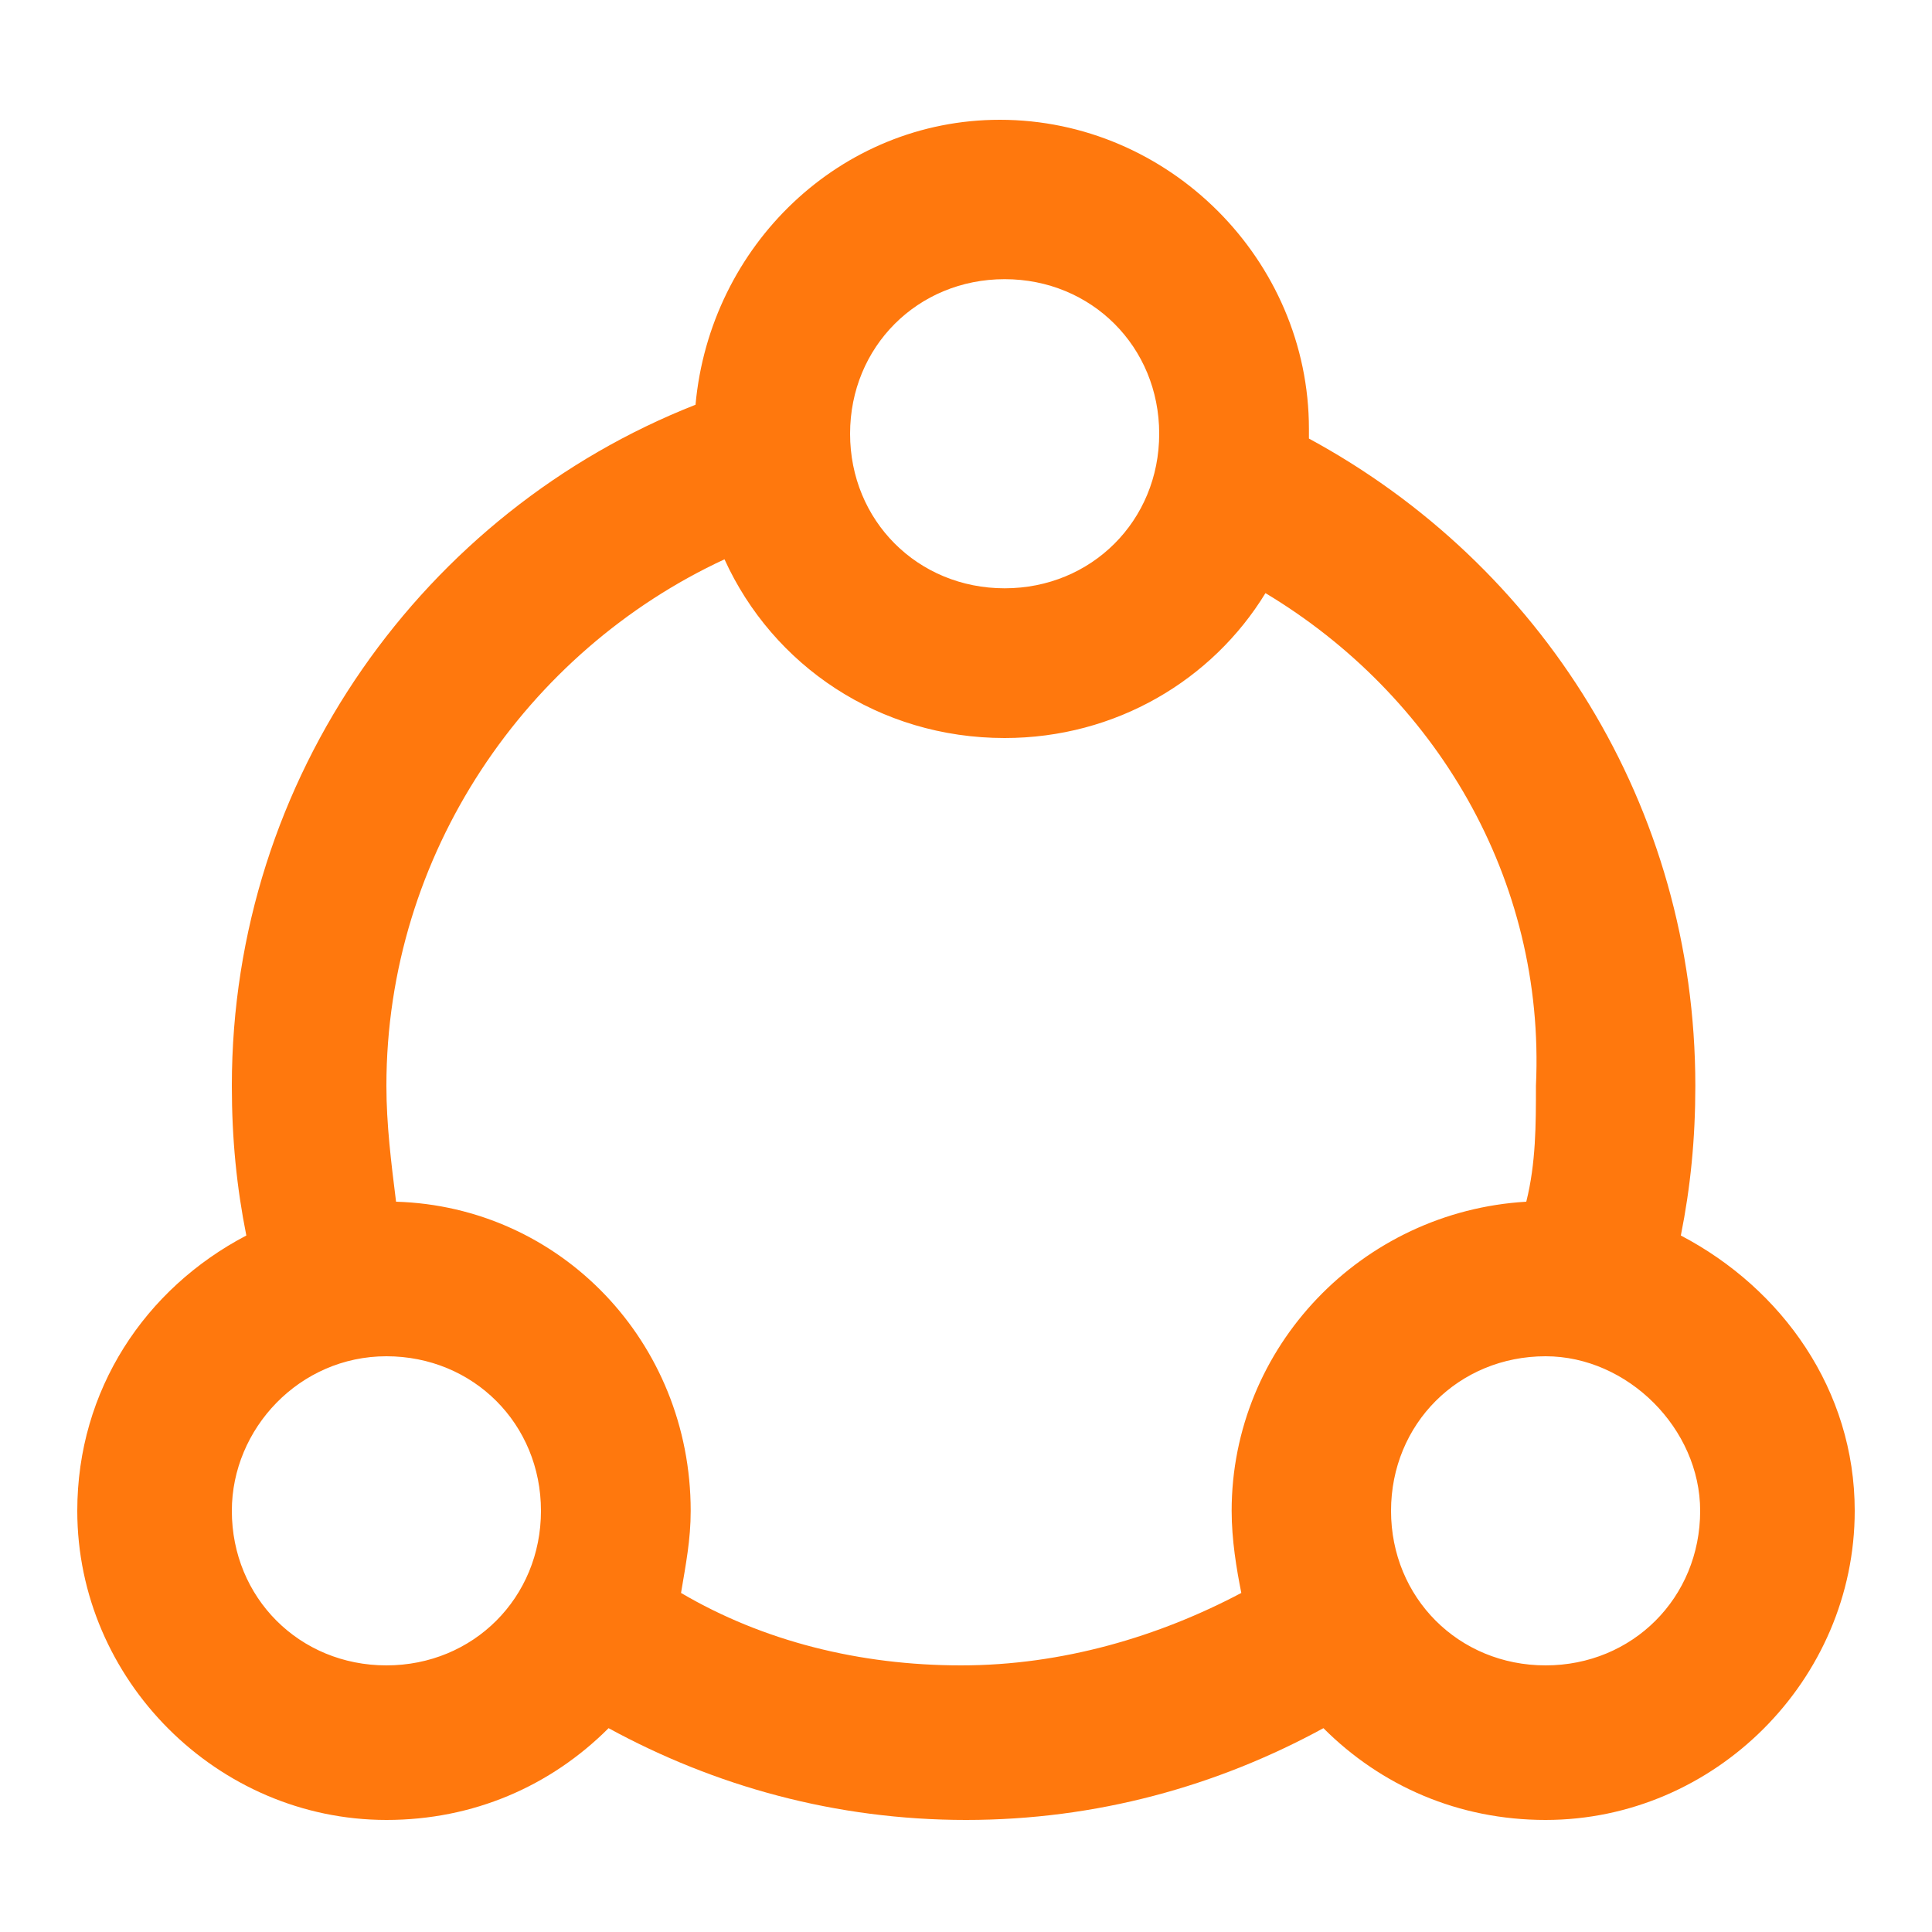
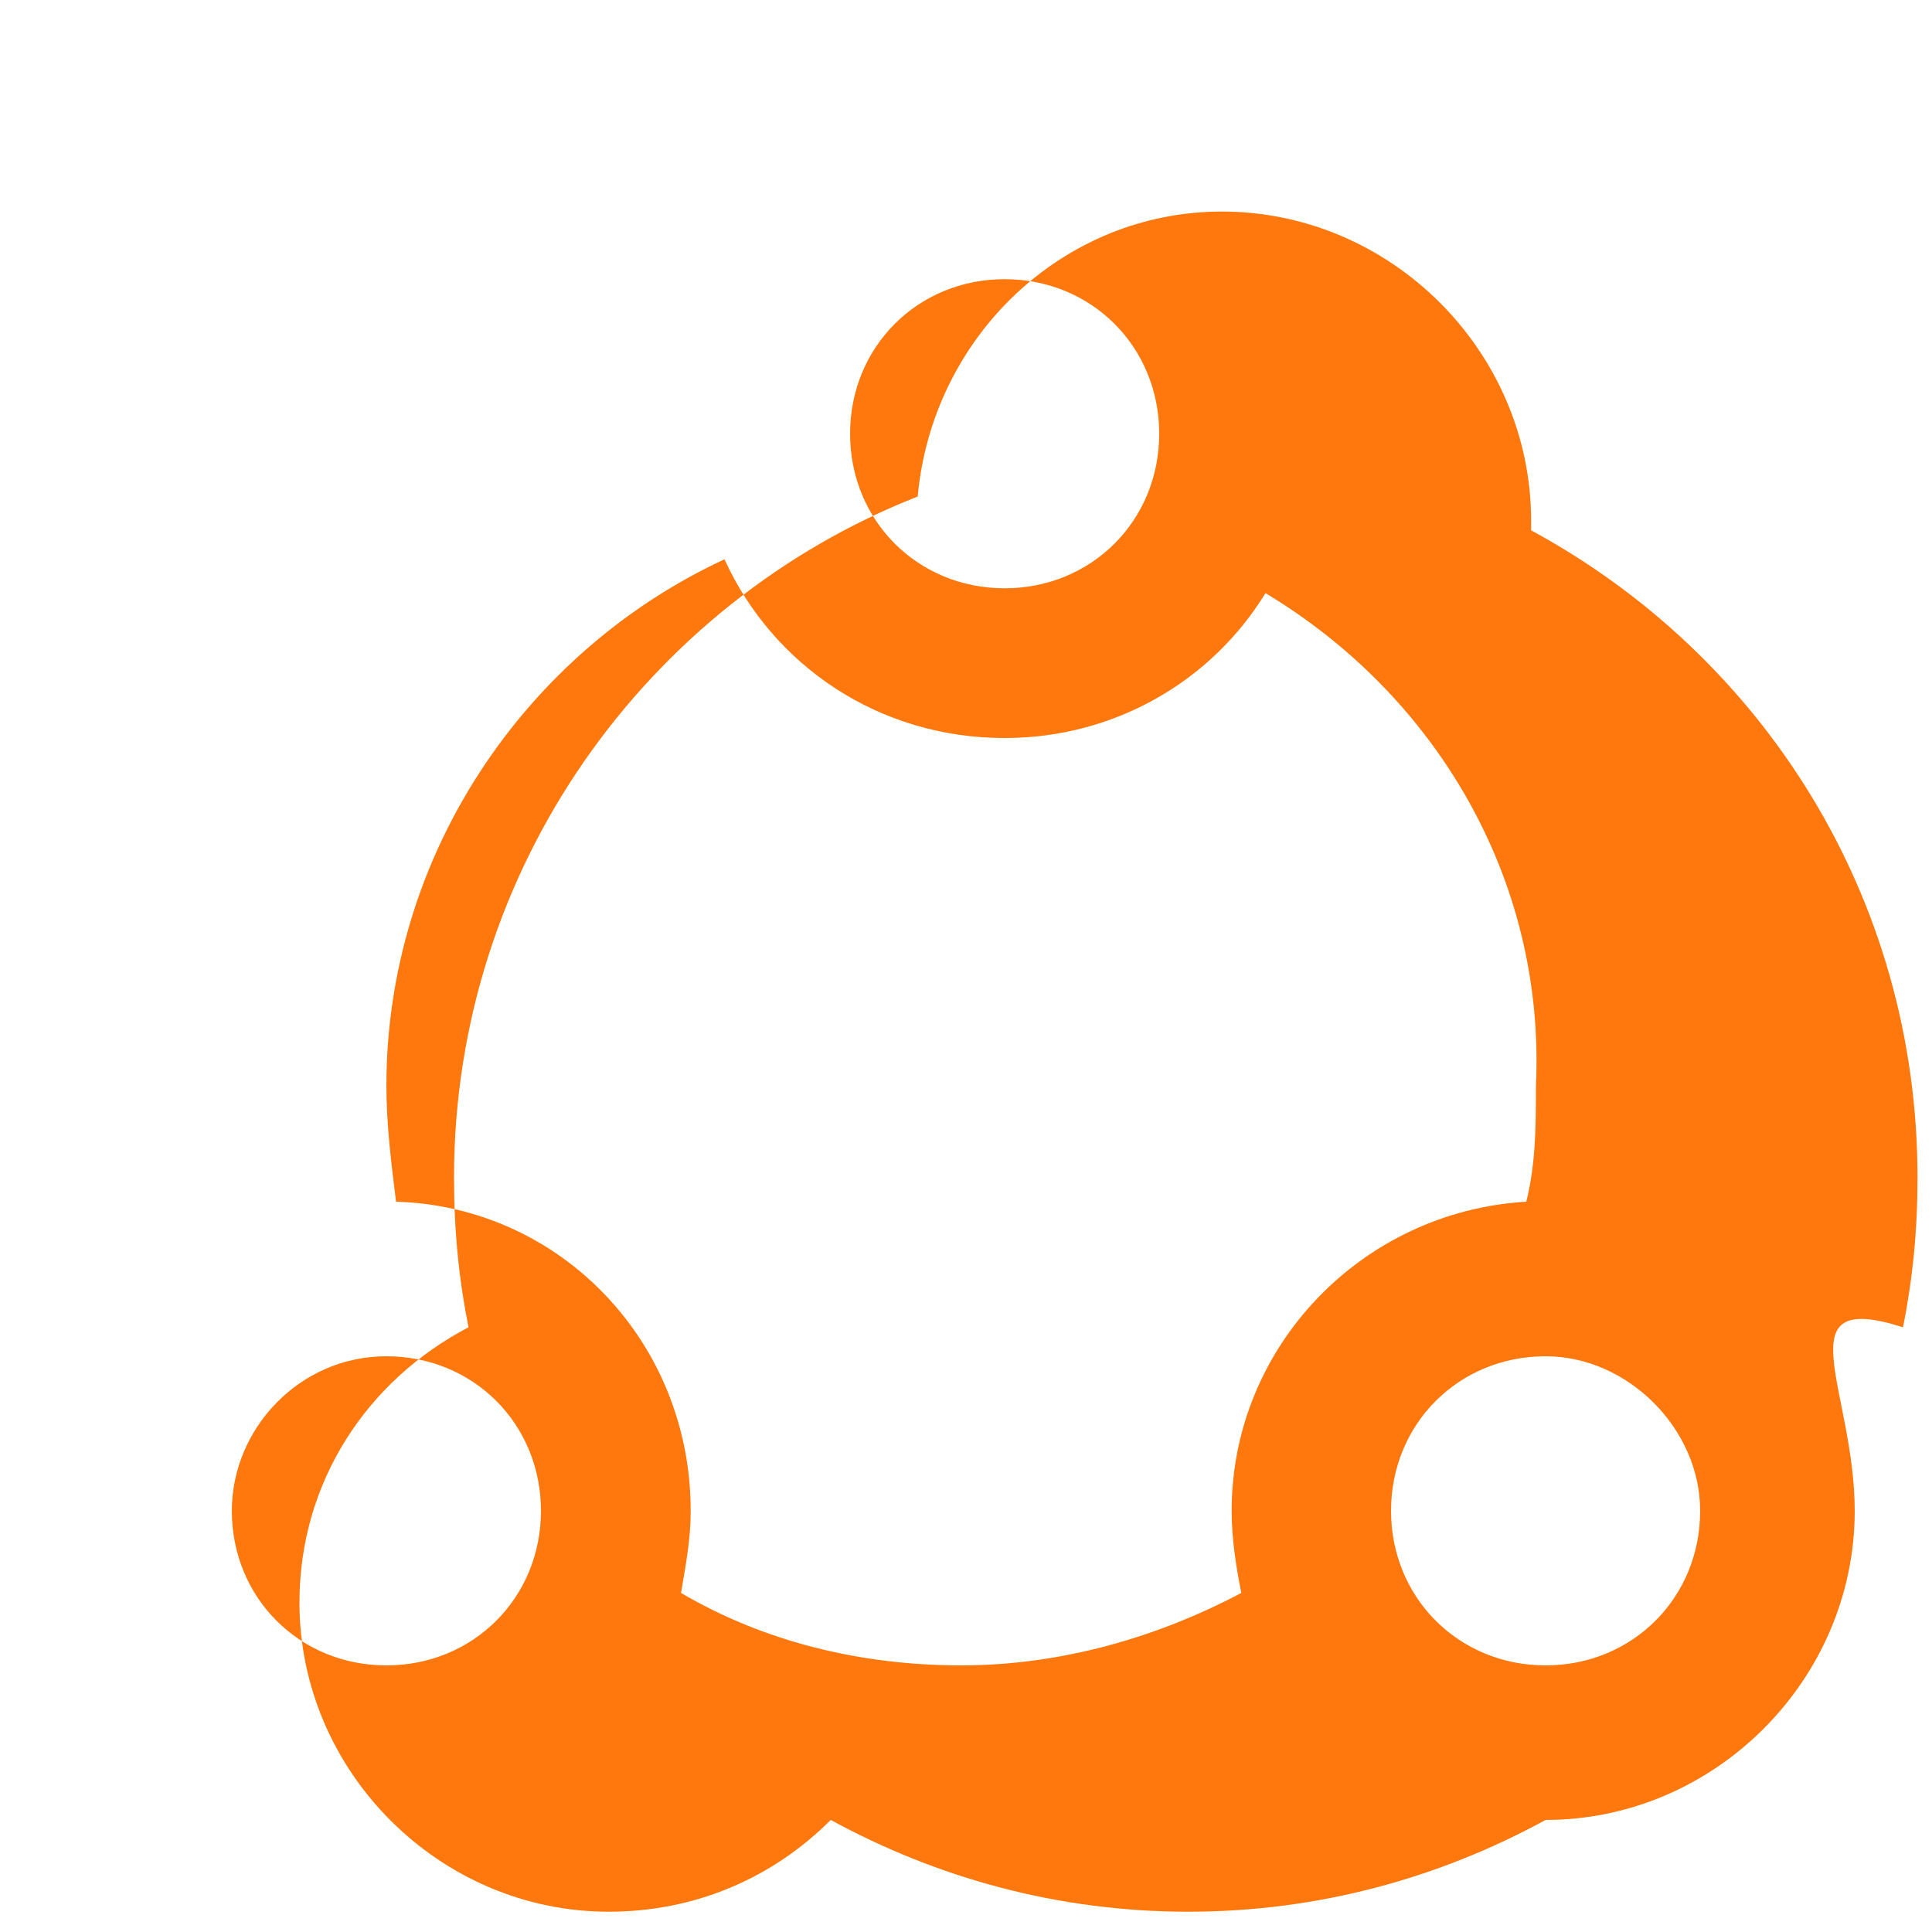
<svg xmlns="http://www.w3.org/2000/svg" version="1.1" id="图层_1" x="0px" y="0px" viewBox="0 0 200 200" style="enable-background:new 0 0 200 200;" xml:space="preserve">
  <style type="text/css">
	.st0{fill:#FF780D;}
</style>
-   <path class="st0" d="M100,47.5" />
  <path class="st0" d="M100,51.9" />
-   <path class="st0" d="M192,156.4c0,17.5-14.5,32-32,32c-9,0-17-3.5-23-9.5c-11,6-23.5,9.5-37,9.5s-26-3.5-37-9.5c-6,6-14,9.5-23,9.5  c-17.5,0-32-14.5-32-32c0-12.5,7-23,17.5-28.5c-1-5-1.5-10-1.5-15.5c0-32,20-59.5,48-70.5c1.5-16.5,15-29.5,31.5-29.5  c17.5,0,32,14.5,32,32c0,0.5,0,0.5,0,1c24,13,40,38,40,67c0,5.5-0.5,10.5-1.5,15.5C184.5,133.4,192,143.9,192,156.4z M24,156.4  c0,9,7,16,16,16s16-7,16-16c0-9-7-16-16-16S24,147.9,24,156.4z M104,28.9c-9,0-16,7-16,16s7,16,16,16s16-7,16-16S113,28.9,104,28.9z   M131,61.4c-5.5,9-15.5,15-27,15c-13,0-24-7.5-29-18.5c-20.5,9.5-35,30.5-35,54.5c0,4,0.5,8,1,12c17,0.5,30.5,14.5,30.5,32  c0,3-0.5,5.5-1,8.5c8.5,5,18.5,7.5,29,7.5s20.5-3,29-7.5c-0.5-2.5-1-5.5-1-8.5c0-17,13.5-31,30.5-32c1-4,1-8,1-12  C160,90.9,148.5,71.9,131,61.4z M160,140.4c-9,0-16,7-16,16c0,9,7,16,16,16s16-7,16-16C176,147.9,168.5,140.4,160,140.4z" />
+   <path class="st0" d="M192,156.4c0,17.5-14.5,32-32,32c-11,6-23.5,9.5-37,9.5s-26-3.5-37-9.5c-6,6-14,9.5-23,9.5  c-17.5,0-32-14.5-32-32c0-12.5,7-23,17.5-28.5c-1-5-1.5-10-1.5-15.5c0-32,20-59.5,48-70.5c1.5-16.5,15-29.5,31.5-29.5  c17.5,0,32,14.5,32,32c0,0.5,0,0.5,0,1c24,13,40,38,40,67c0,5.5-0.5,10.5-1.5,15.5C184.5,133.4,192,143.9,192,156.4z M24,156.4  c0,9,7,16,16,16s16-7,16-16c0-9-7-16-16-16S24,147.9,24,156.4z M104,28.9c-9,0-16,7-16,16s7,16,16,16s16-7,16-16S113,28.9,104,28.9z   M131,61.4c-5.5,9-15.5,15-27,15c-13,0-24-7.5-29-18.5c-20.5,9.5-35,30.5-35,54.5c0,4,0.5,8,1,12c17,0.5,30.5,14.5,30.5,32  c0,3-0.5,5.5-1,8.5c8.5,5,18.5,7.5,29,7.5s20.5-3,29-7.5c-0.5-2.5-1-5.5-1-8.5c0-17,13.5-31,30.5-32c1-4,1-8,1-12  C160,90.9,148.5,71.9,131,61.4z M160,140.4c-9,0-16,7-16,16c0,9,7,16,16,16s16-7,16-16C176,147.9,168.5,140.4,160,140.4z" />
</svg>